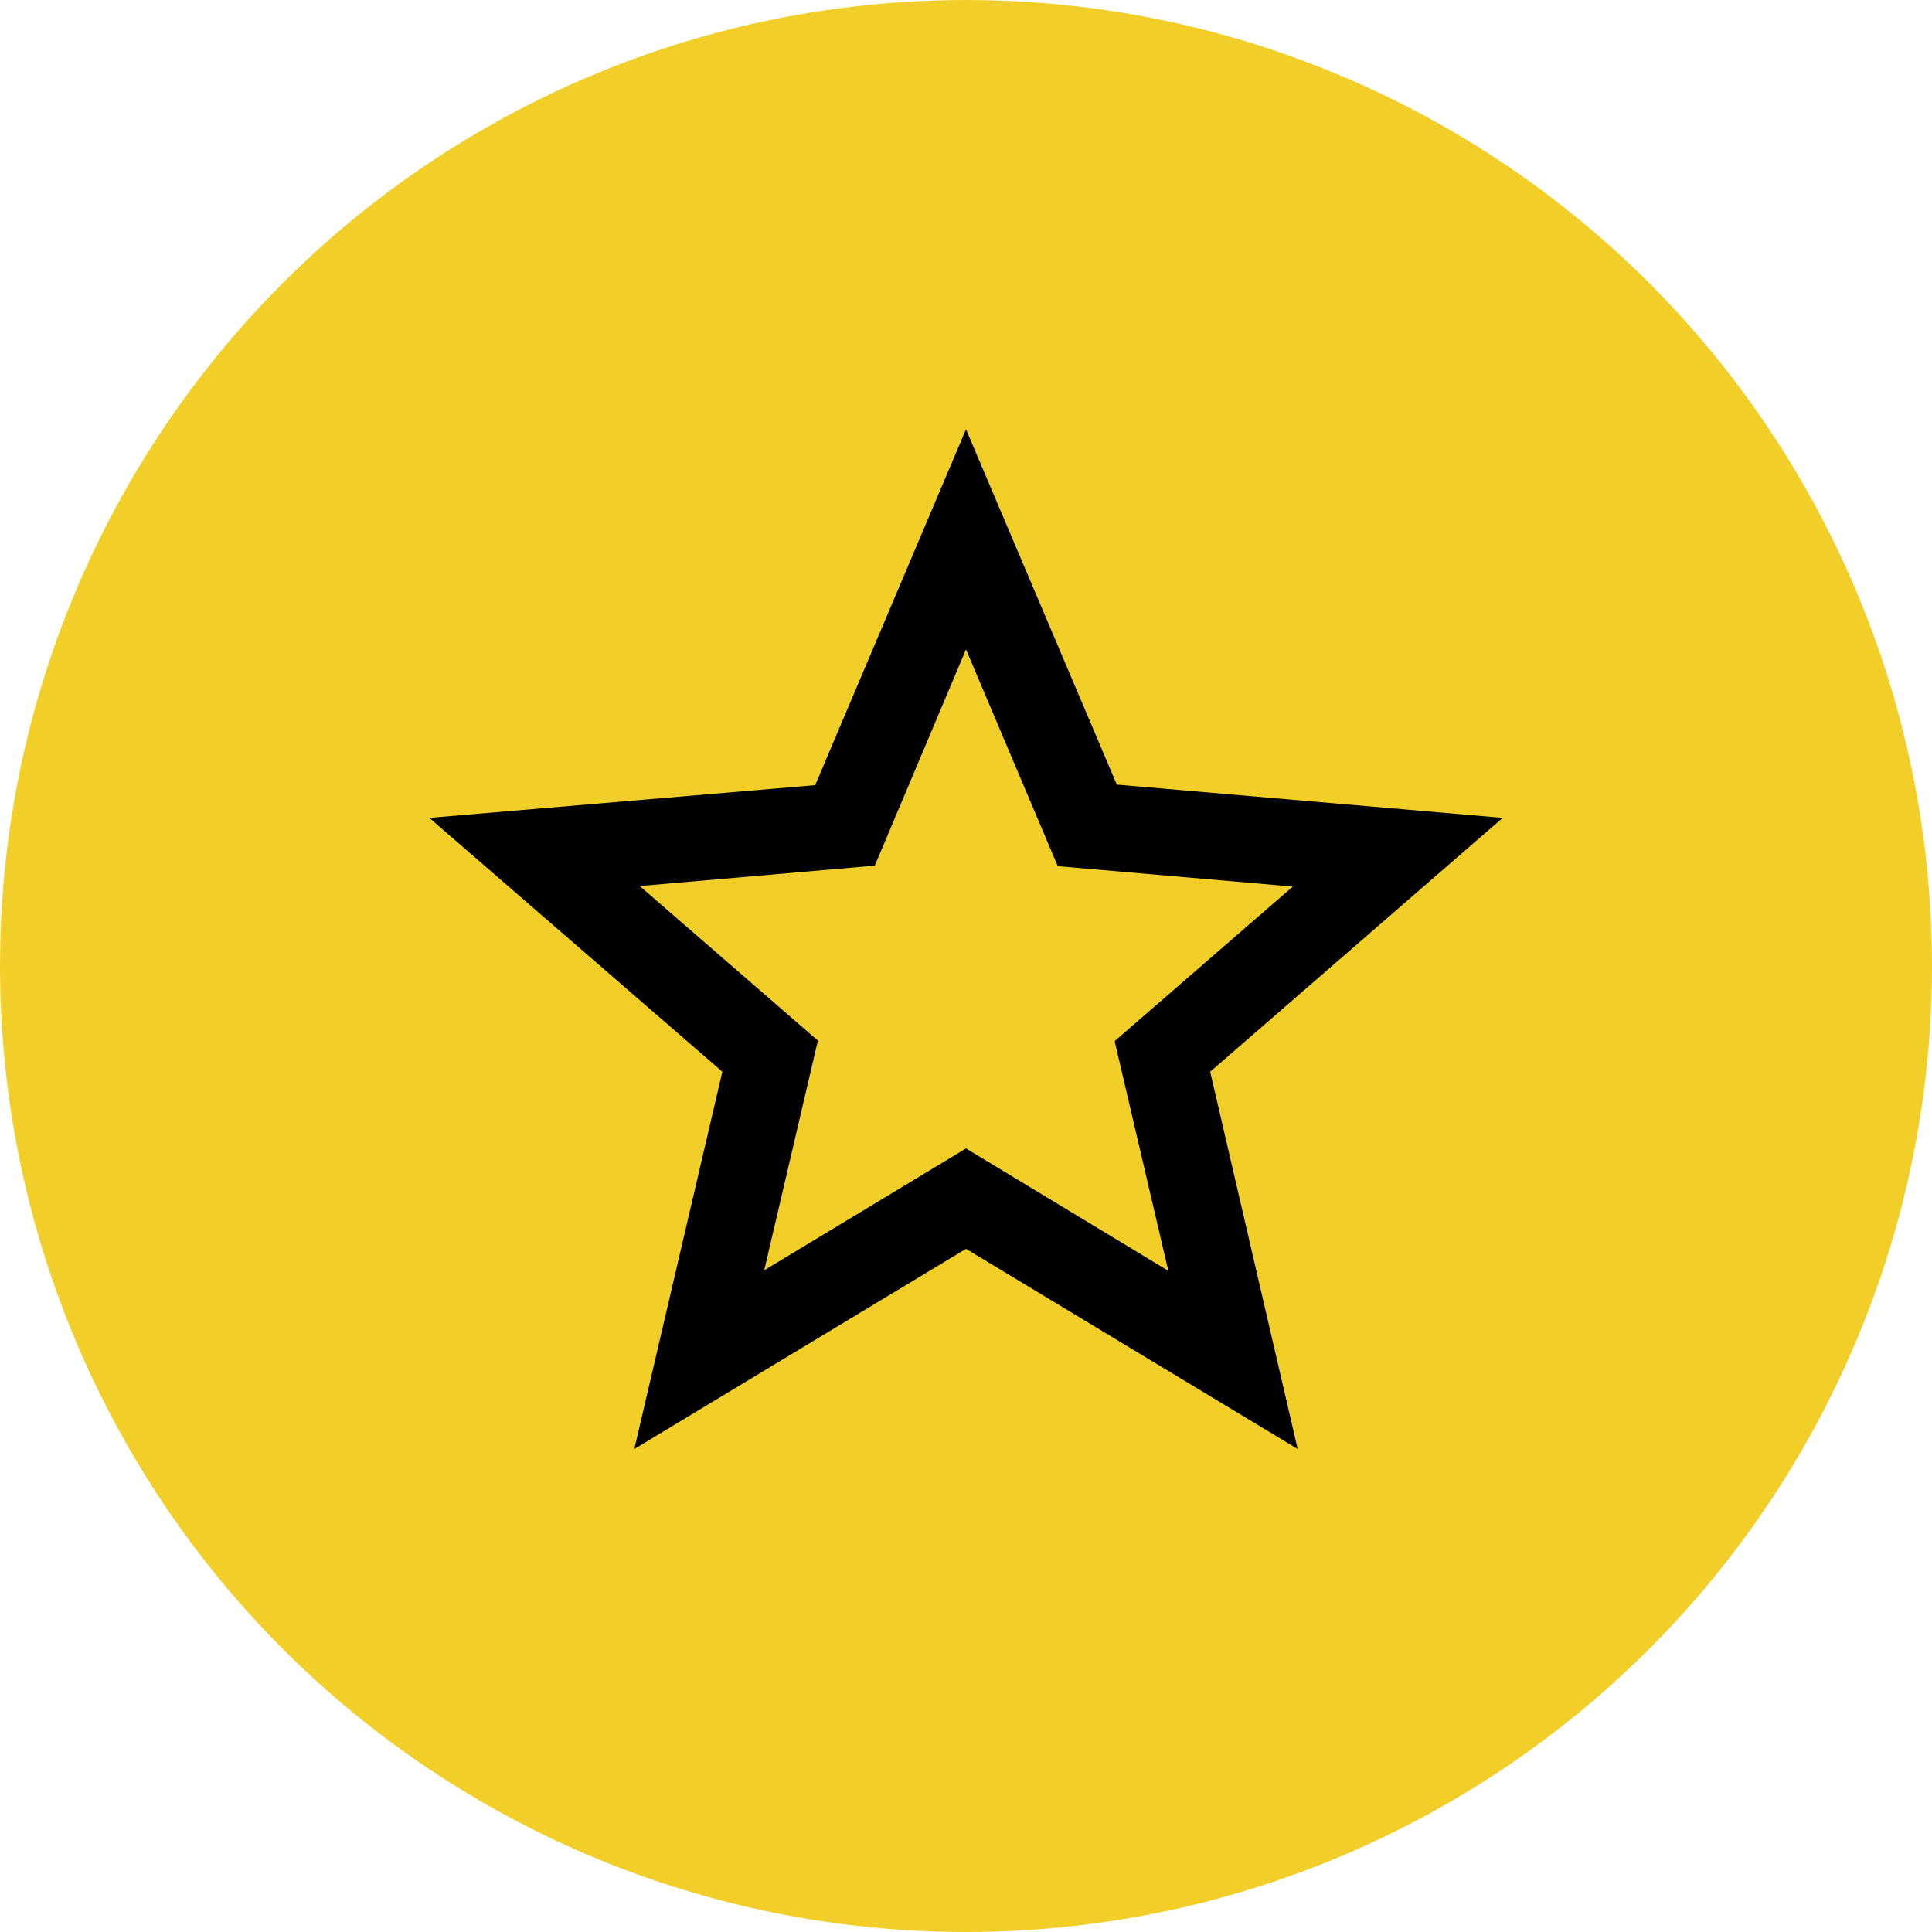
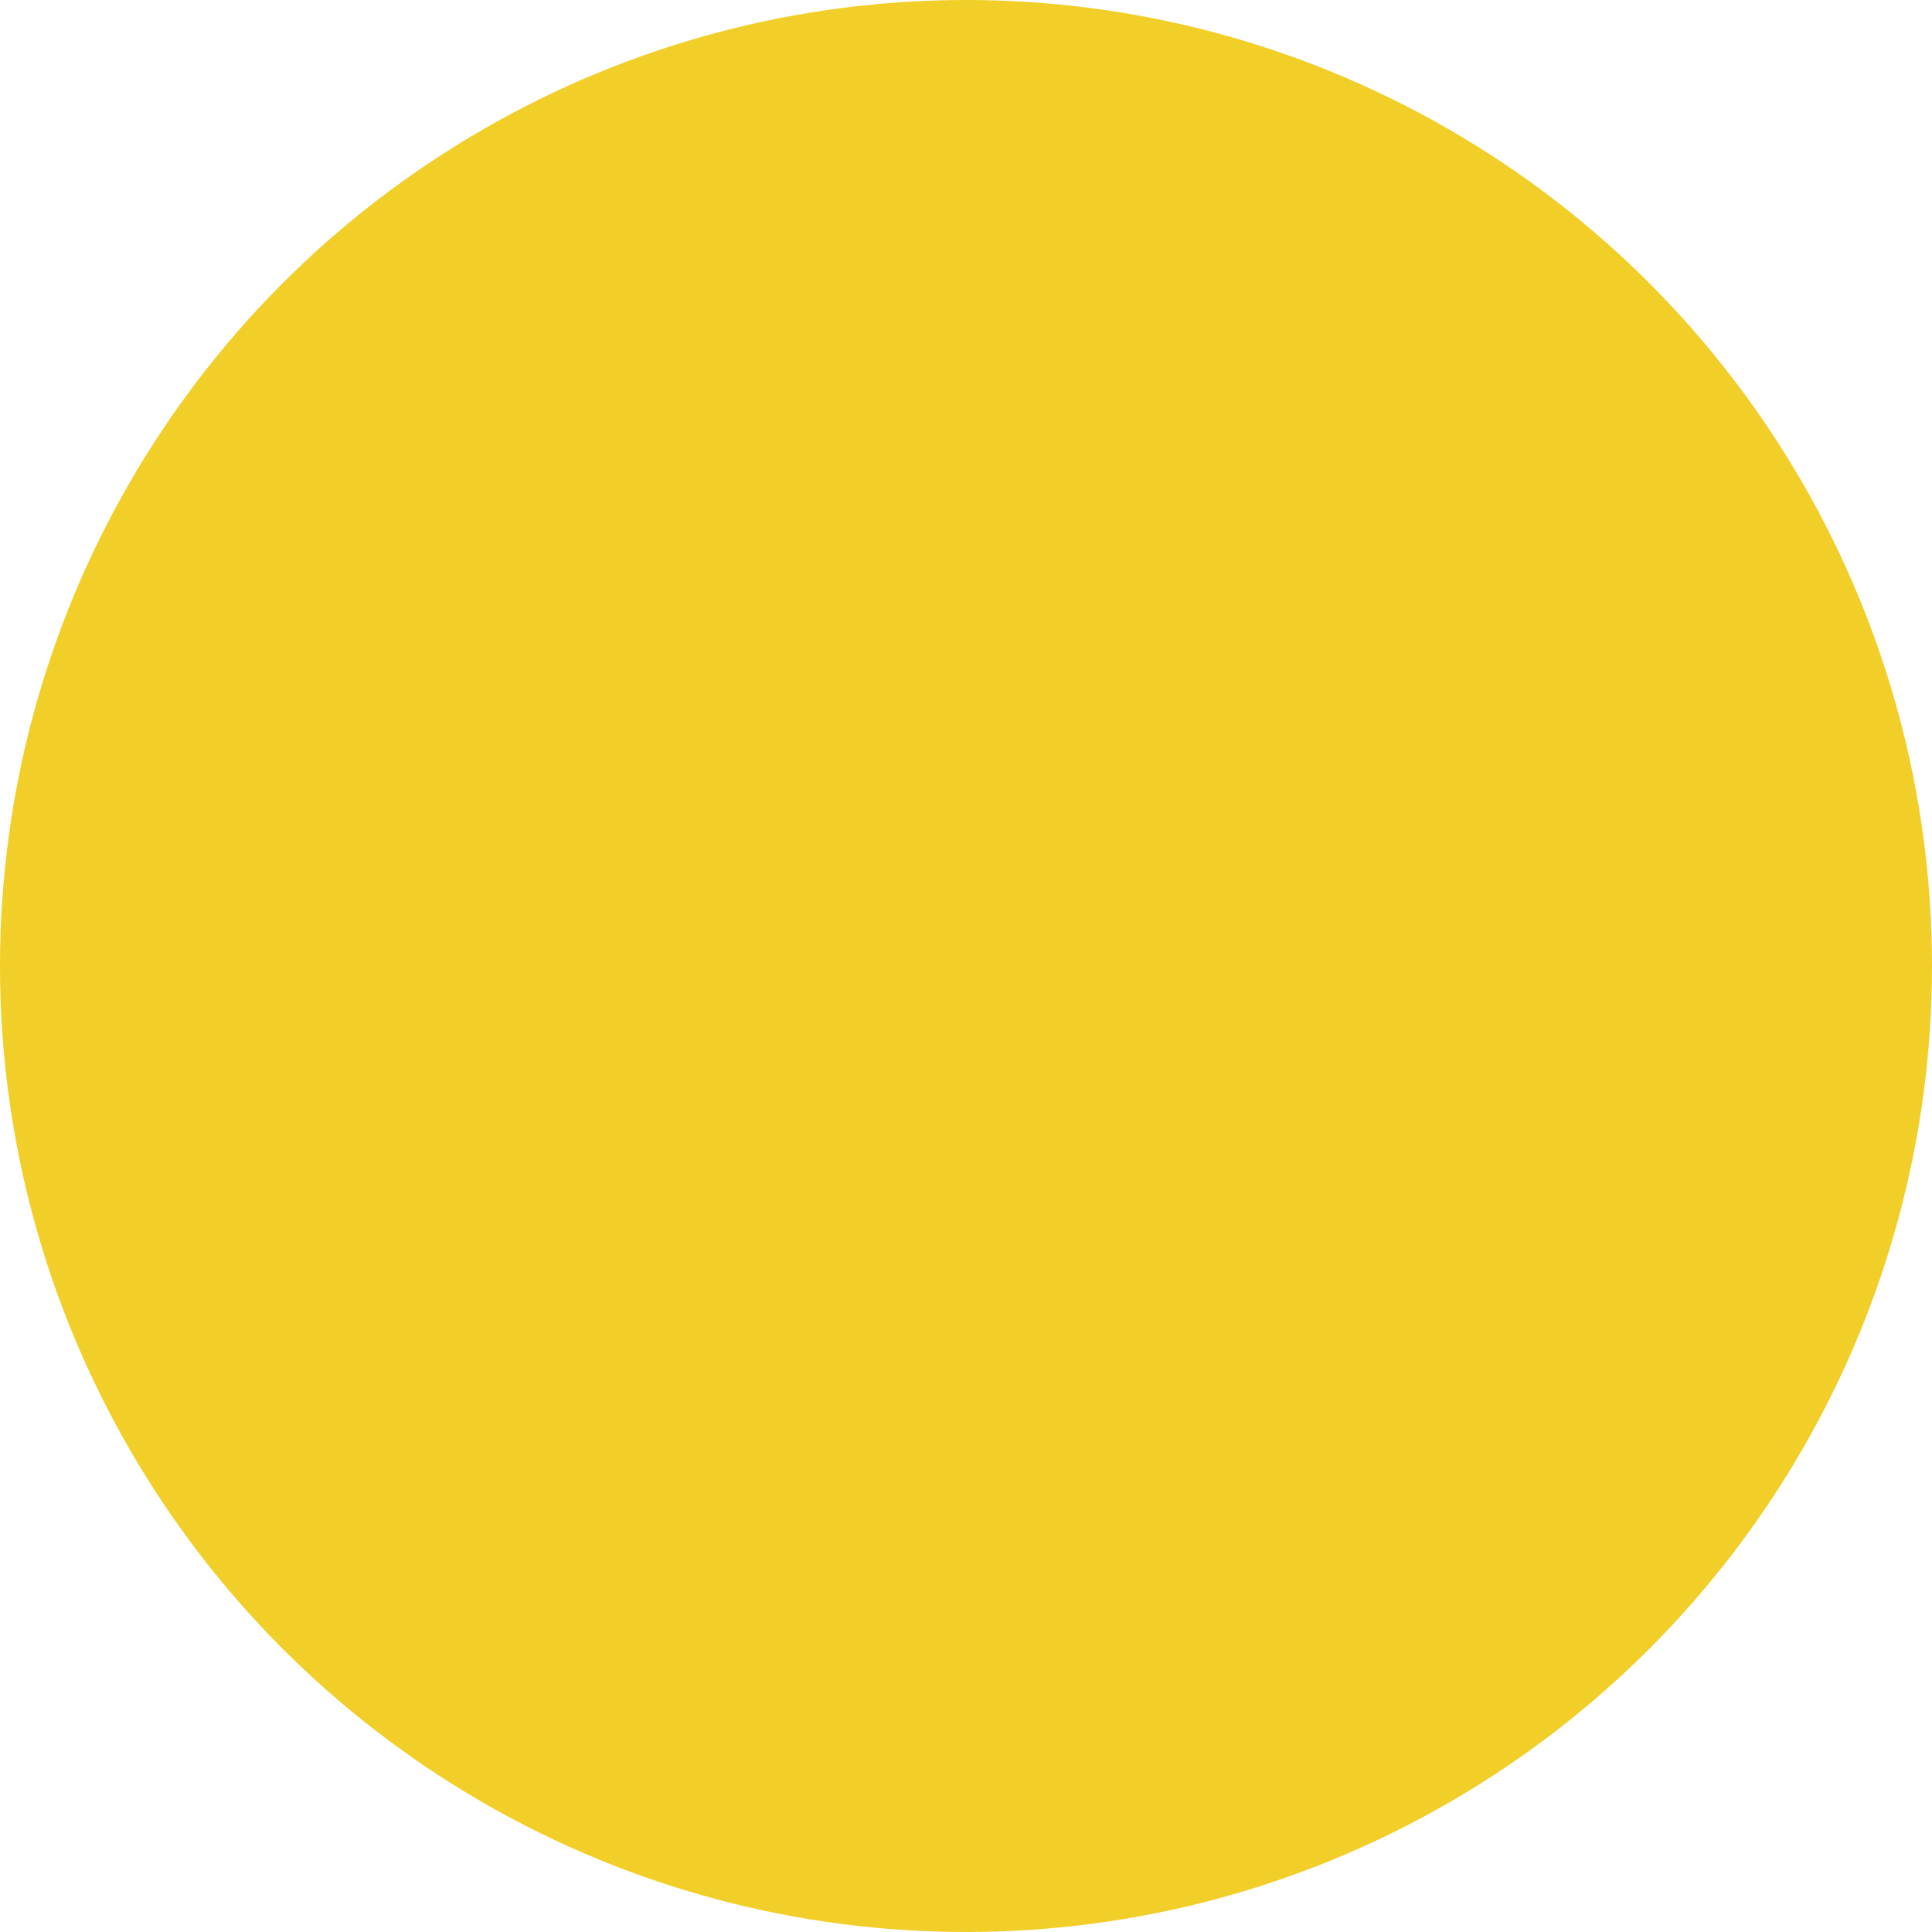
<svg xmlns="http://www.w3.org/2000/svg" width="36" height="36" viewBox="0 0 36 36" fill="none">
  <circle cx="18" cy="18" r="18" fill="#F2CE29" />
-   <path d="M28 15.24L20.81 14.62L18 8L15.19 14.63L8 15.24L13.46 19.97L11.82 27L18 23.27L24.18 27L22.55 19.97L28 15.24ZM18 21.4L14.24 23.67L15.24 19.39L11.92 16.51L16.3 16.13L18 12.1L19.71 16.14L24.09 16.52L20.77 19.4L21.77 23.68L18 21.4Z" fill="black" />
</svg>